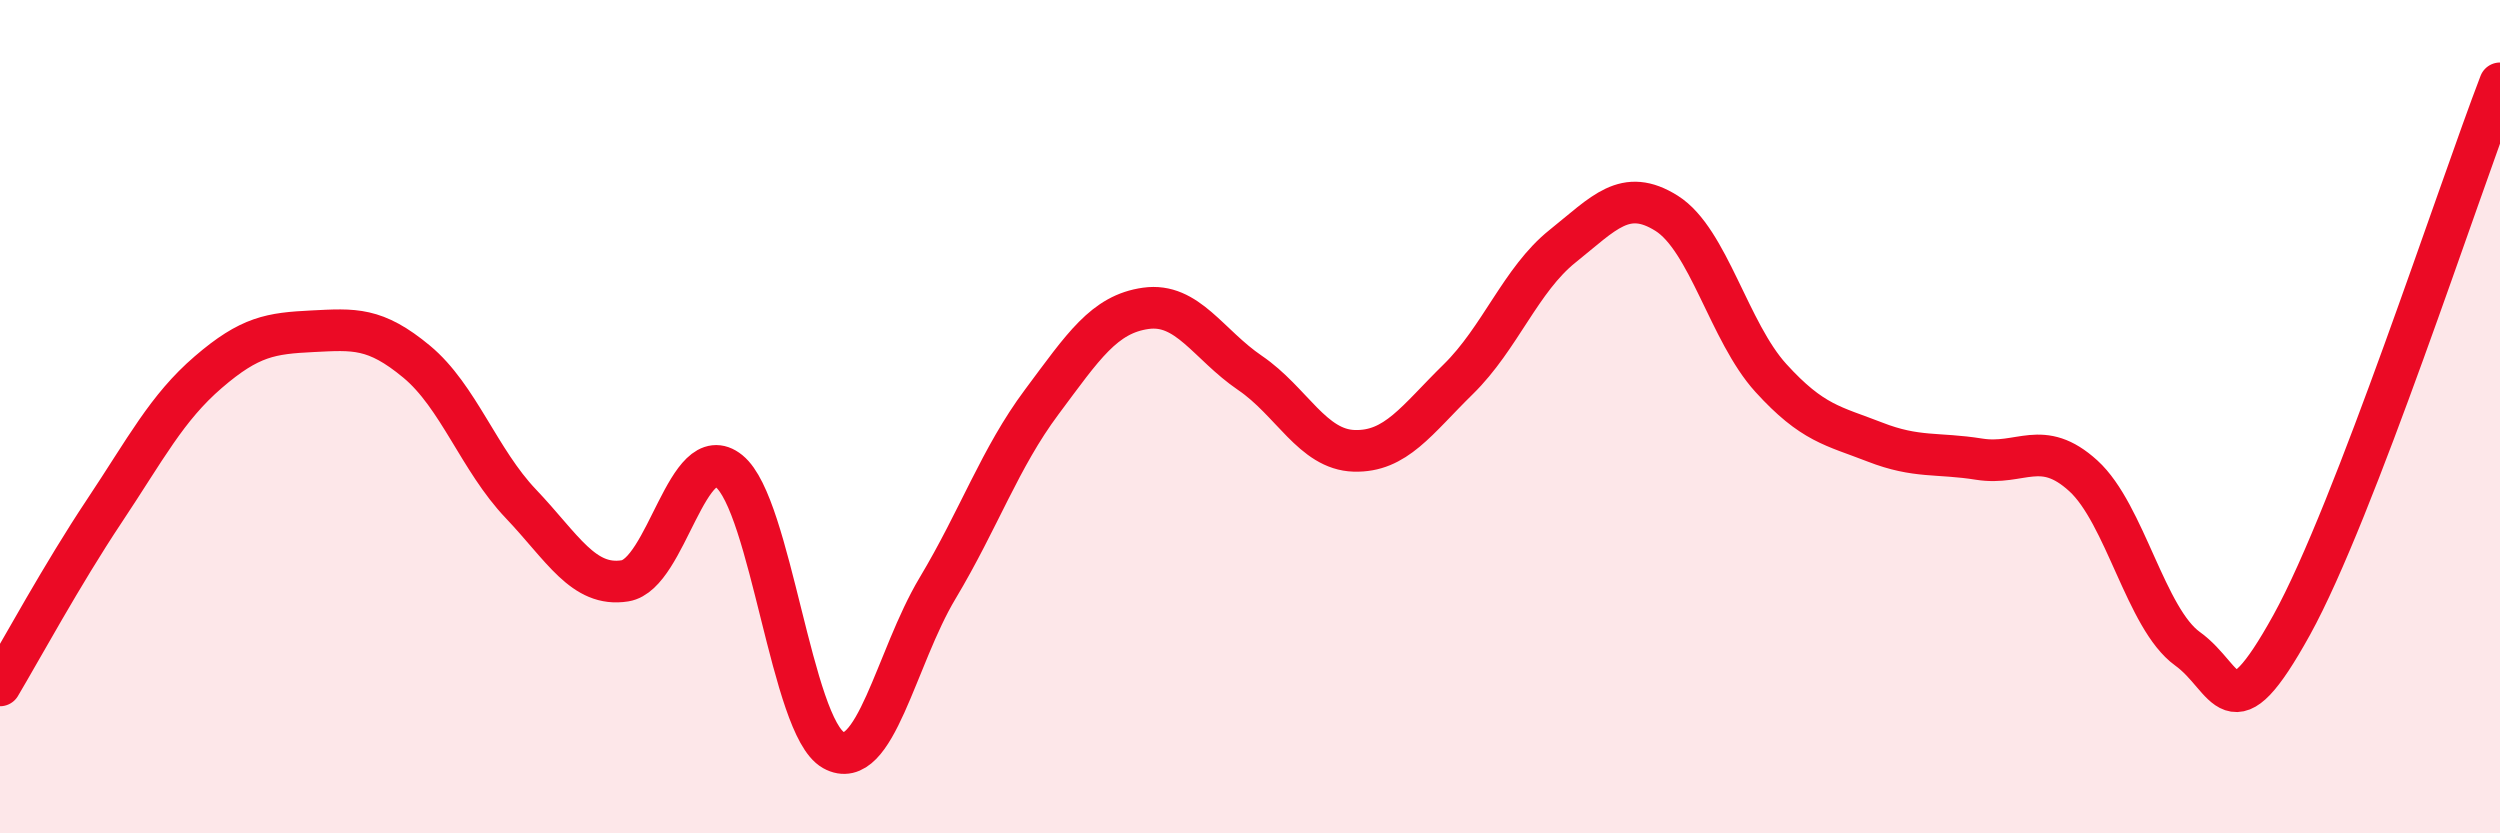
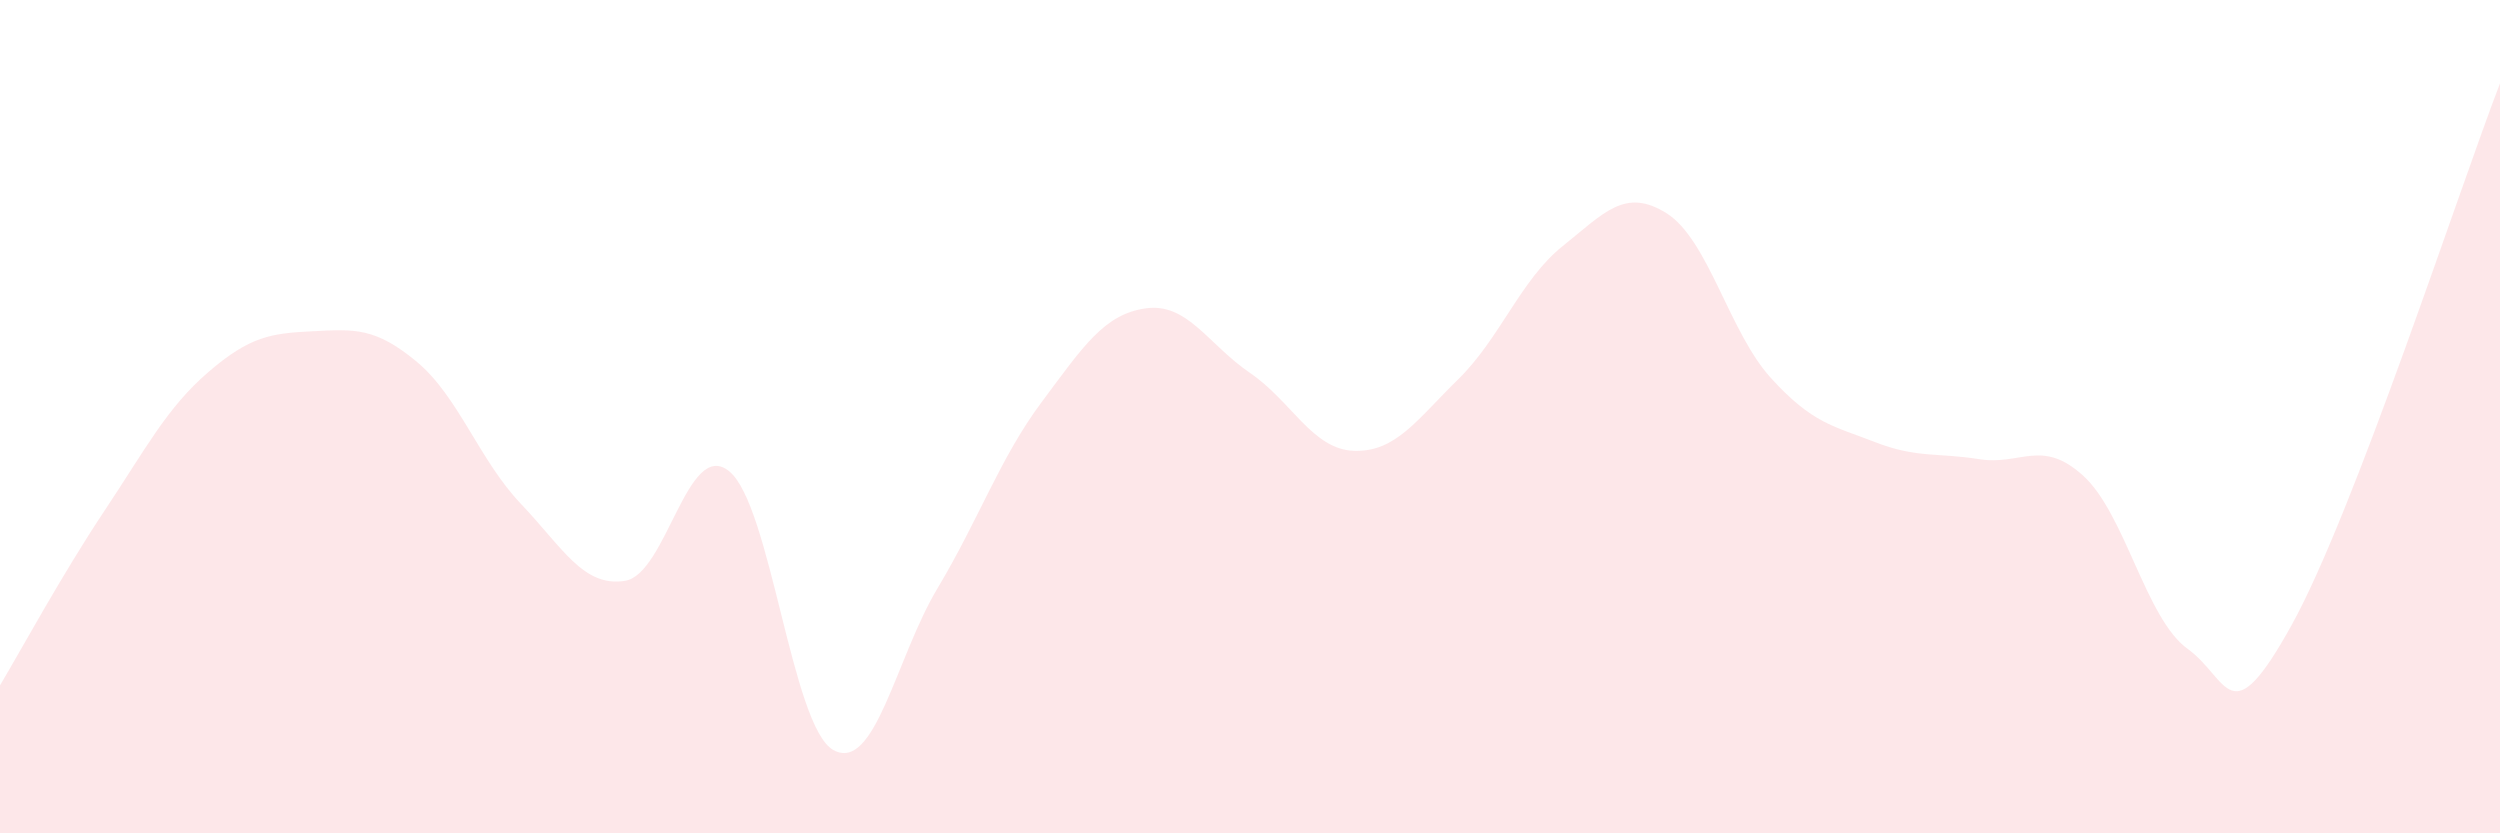
<svg xmlns="http://www.w3.org/2000/svg" width="60" height="20" viewBox="0 0 60 20">
  <path d="M 0,16.45 C 0.5,15.61 1.5,13.77 2.5,12.27 C 3.5,10.77 4,9.79 5,8.93 C 6,8.07 6.5,8 7.5,7.95 C 8.5,7.9 9,7.85 10,8.68 C 11,9.51 11.5,11.04 12.5,12.09 C 13.5,13.14 14,14.1 15,13.94 C 16,13.78 16.5,10.5 17.5,11.31 C 18.5,12.12 19,17.44 20,18 C 21,18.56 21.5,15.79 22.5,14.12 C 23.5,12.45 24,10.99 25,9.65 C 26,8.31 26.5,7.54 27.5,7.4 C 28.5,7.26 29,8.27 30,8.95 C 31,9.63 31.5,10.79 32.5,10.82 C 33.5,10.85 34,10.08 35,9.1 C 36,8.12 36.5,6.71 37.5,5.91 C 38.5,5.11 39,4.49 40,5.12 C 41,5.75 41.5,7.97 42.5,9.07 C 43.5,10.17 44,10.22 45,10.61 C 46,11 46.5,10.86 47.5,11.02 C 48.5,11.18 49,10.51 50,11.42 C 51,12.33 51.5,14.85 52.5,15.57 C 53.5,16.29 53.5,17.71 55,15 C 56.5,12.29 59,4.6 60,2L60 20L0 20Z" fill="#EB0A25" opacity="0.1" stroke-linecap="round" stroke-linejoin="round" />
-   <path d="M 0,16.45 C 0.5,15.61 1.5,13.77 2.5,12.27 C 3.5,10.77 4,9.79 5,8.93 C 6,8.07 6.5,8 7.5,7.95 C 8.5,7.9 9,7.85 10,8.68 C 11,9.51 11.5,11.04 12.5,12.09 C 13.5,13.14 14,14.1 15,13.94 C 16,13.78 16.5,10.5 17.5,11.31 C 18.5,12.12 19,17.44 20,18 C 21,18.56 21.5,15.79 22.5,14.12 C 23.5,12.45 24,10.99 25,9.65 C 26,8.31 26.5,7.54 27.5,7.4 C 28.5,7.26 29,8.27 30,8.95 C 31,9.63 31.5,10.79 32.5,10.82 C 33.5,10.85 34,10.08 35,9.1 C 36,8.12 36.5,6.71 37.5,5.91 C 38.5,5.11 39,4.49 40,5.12 C 41,5.75 41.5,7.97 42.5,9.07 C 43.5,10.17 44,10.22 45,10.61 C 46,11 46.5,10.86 47.5,11.02 C 48.5,11.18 49,10.51 50,11.42 C 51,12.33 51.5,14.85 52.5,15.57 C 53.5,16.29 53.5,17.71 55,15 C 56.5,12.29 59,4.6 60,2" stroke="#EB0A25" stroke-width="1" fill="none" stroke-linecap="round" stroke-linejoin="round" />
</svg>